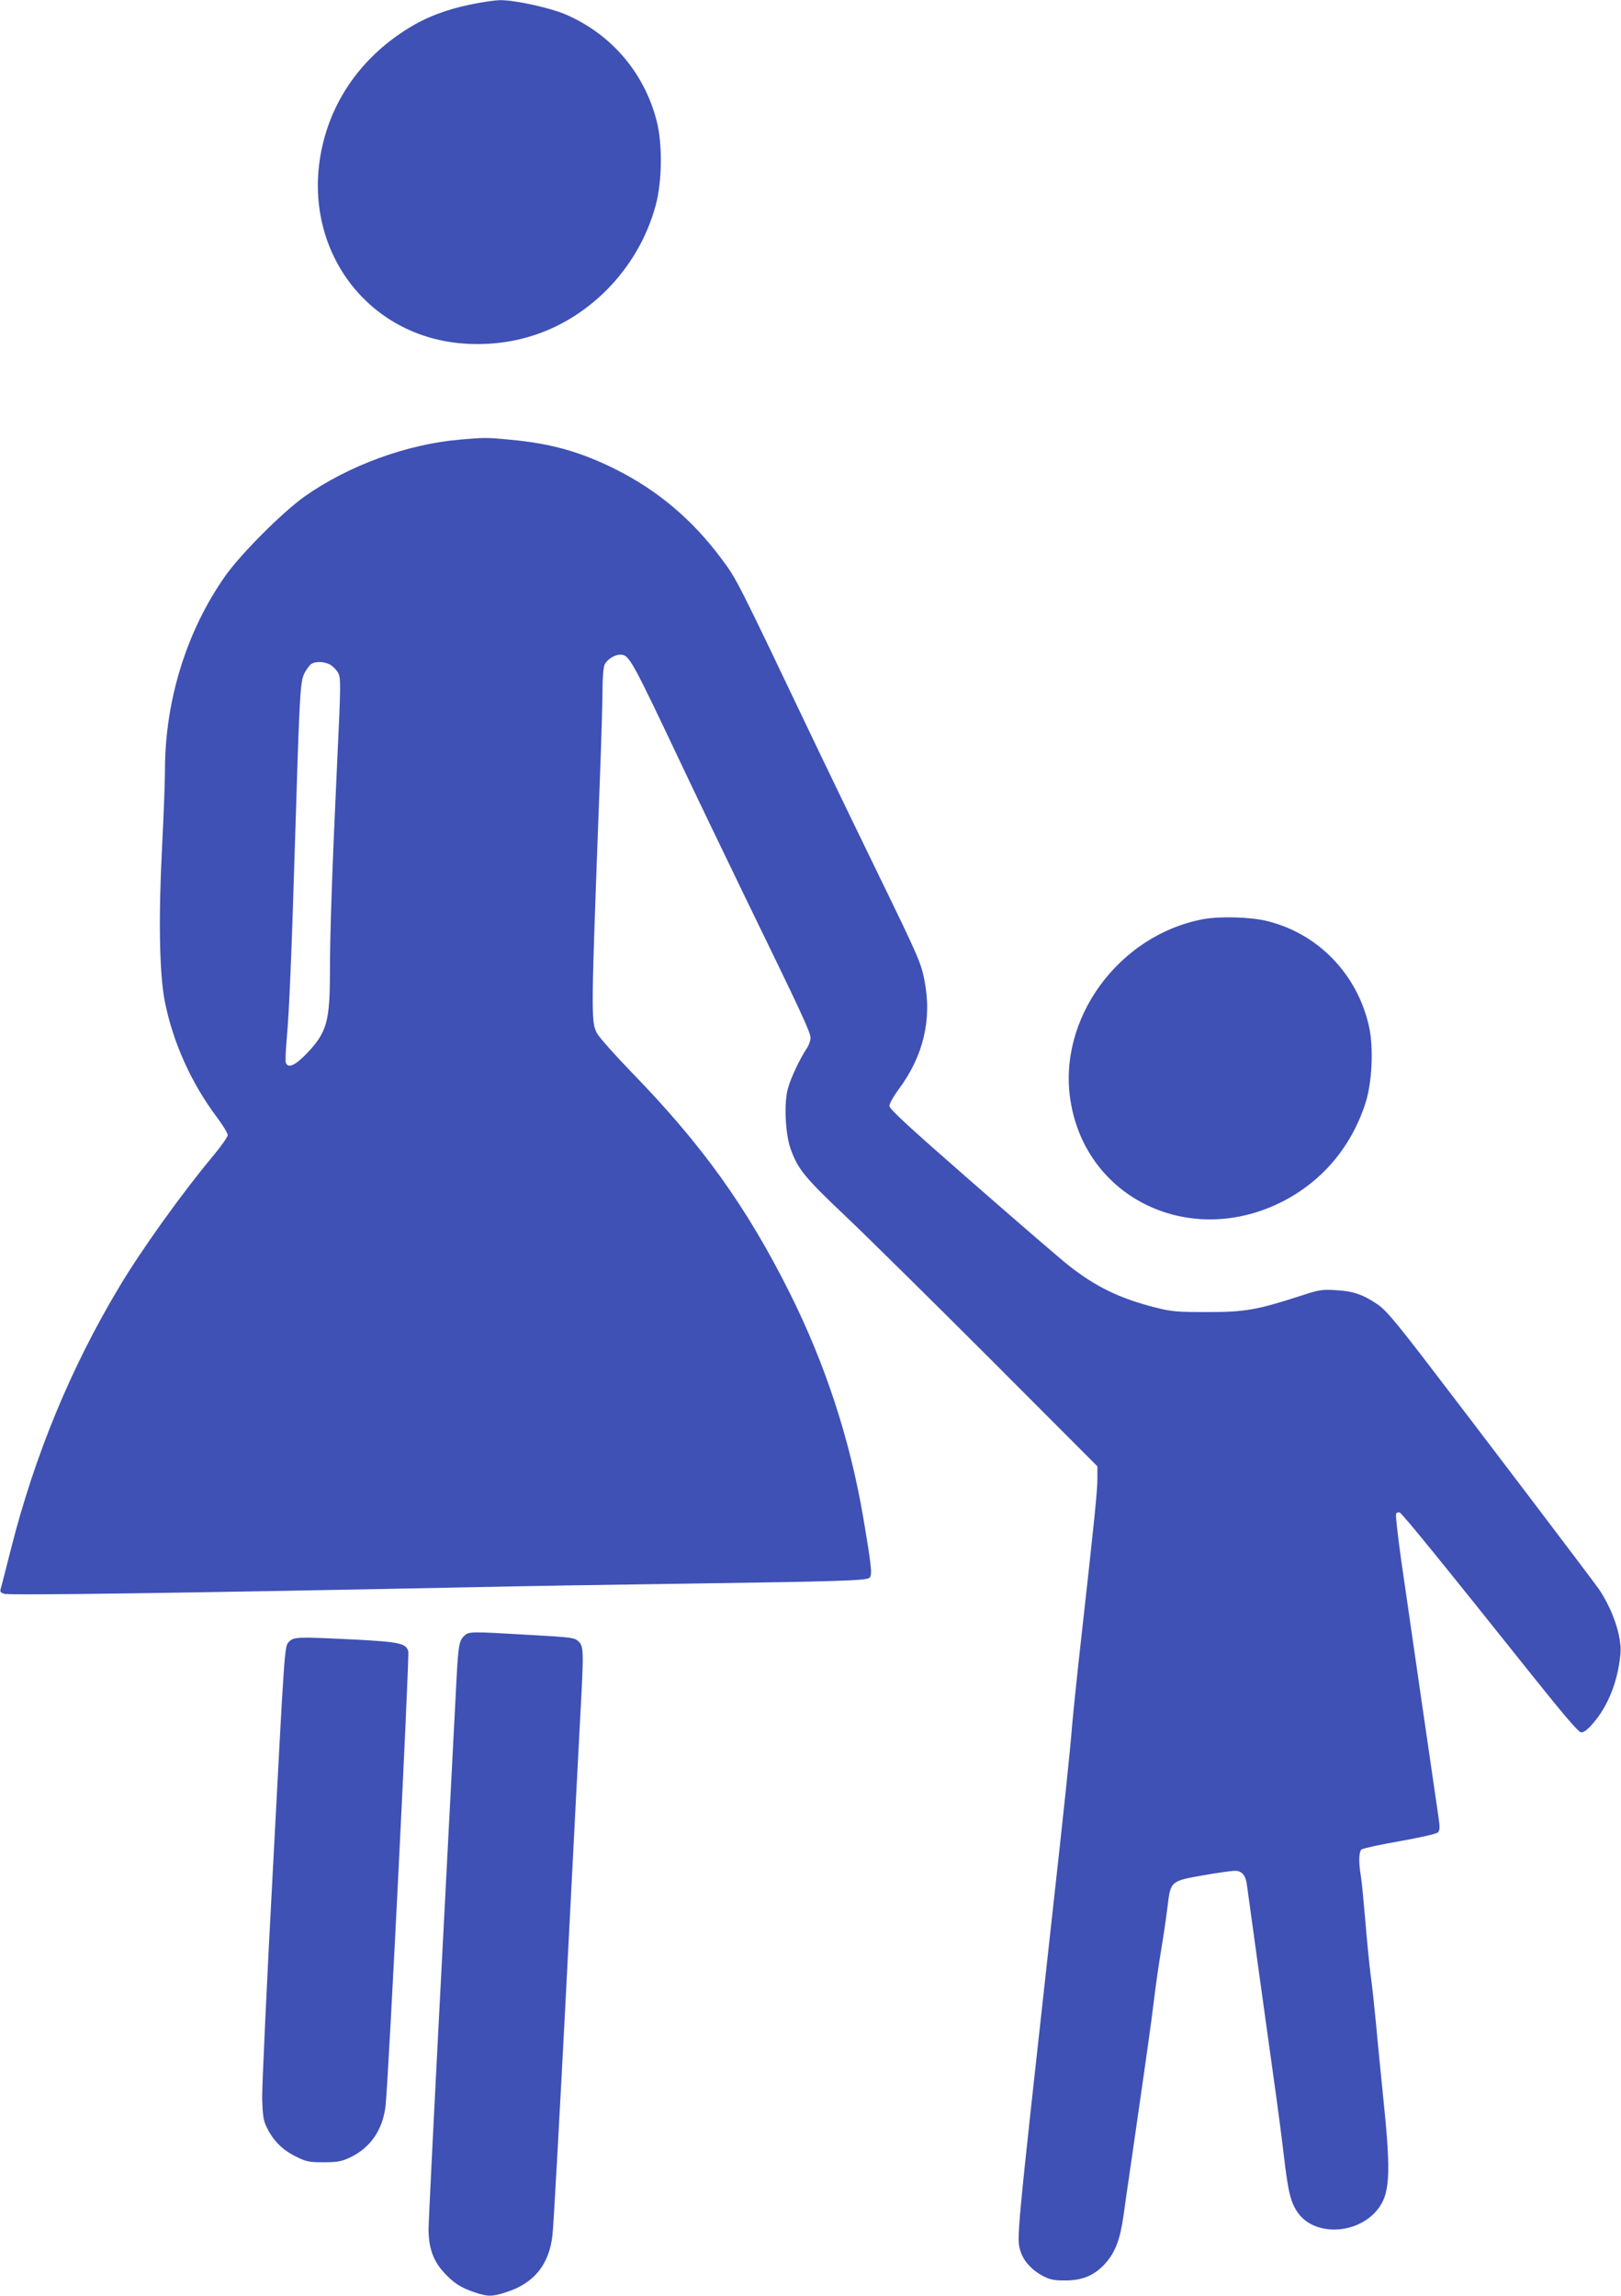
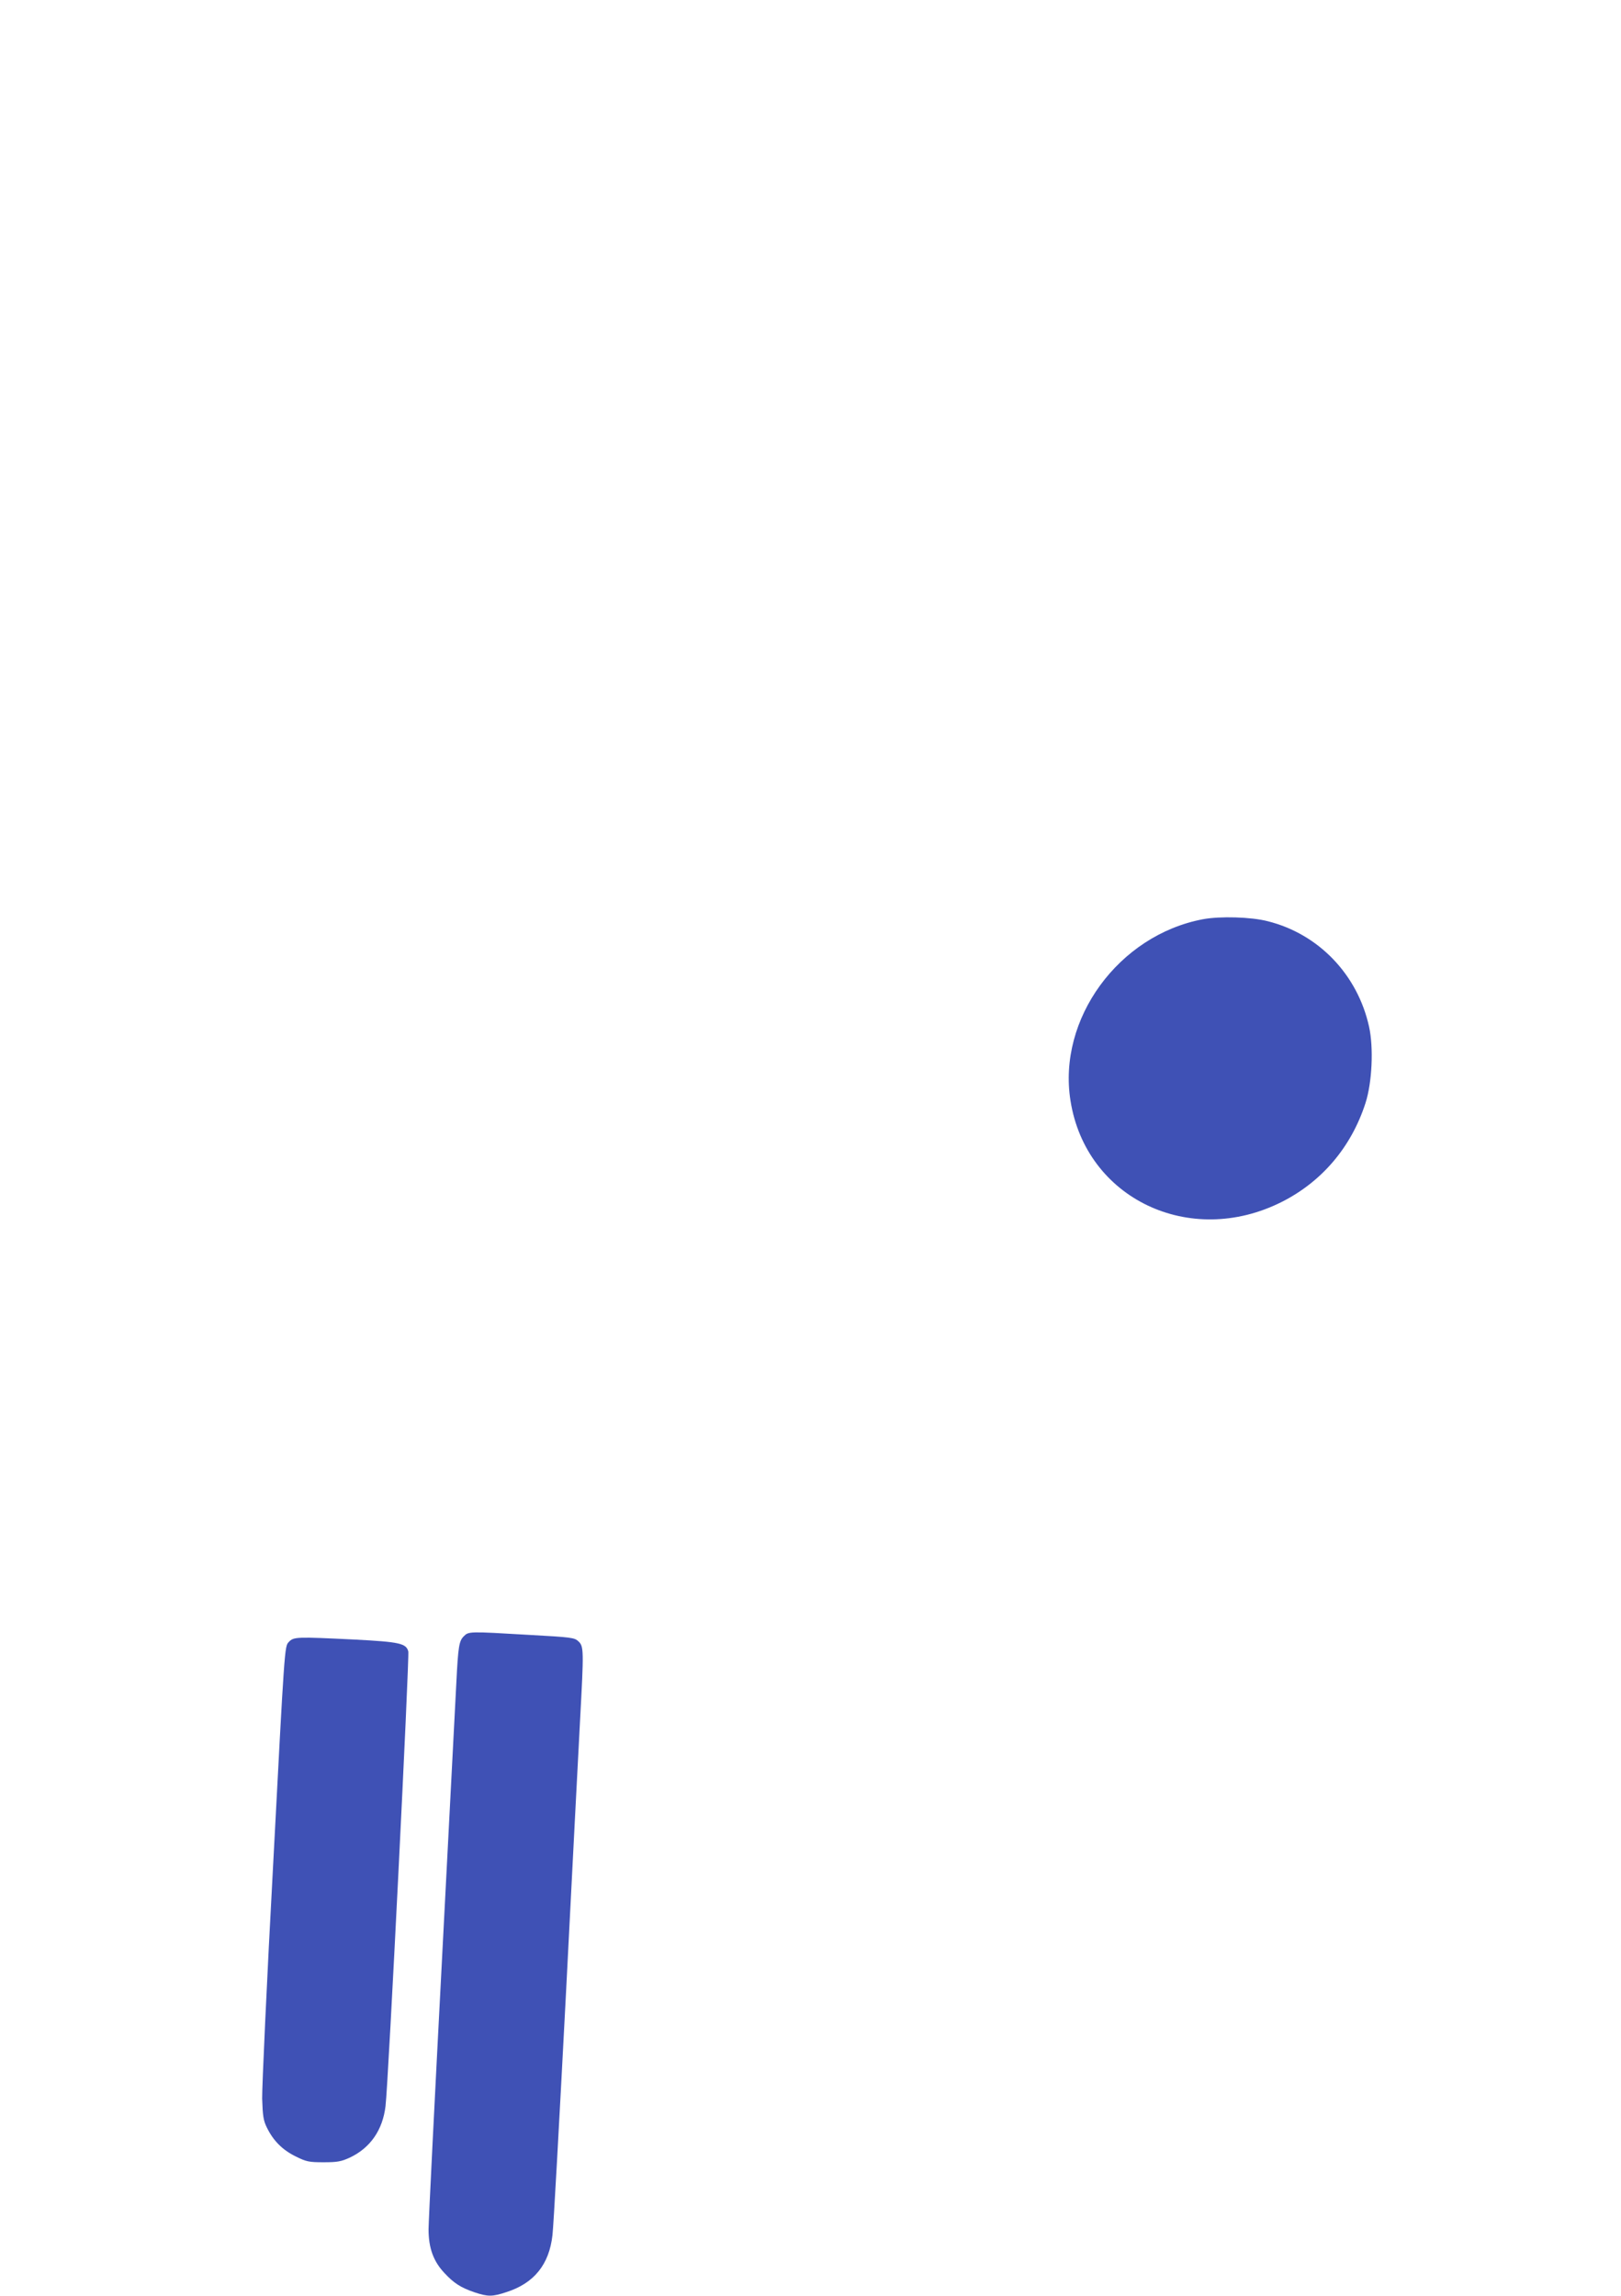
<svg xmlns="http://www.w3.org/2000/svg" version="1.0" width="904pt" height="1280pt" viewBox="0 0 904 1280" preserveAspectRatio="xMidYMid meet">
  <g transform="translate(0,1280) scale(0.1,-0.1)" fill="#3f51b5" stroke="none">
-     <path d="M2625 12775 c-137 -28 -247 -70 -350 -134 -240 -149 -405 -369 -471 -629 -146 -574 233 -1103 808 -1129 294 -14 562 91 772 301 131 132 226 296 274 476 35 133 37 344 3 470 -70 267 -253 479 -503 588 -90 39 -288 82 -368 81 -30 0 -104 -11 -165 -24z" />
-     <path d="M2564 10349 c-298 -26 -620 -145 -864 -316 -124 -88 -355 -319 -443 -443 -216 -306 -337 -695 -337 -1085 0 -58 -7 -248 -16 -423 -21 -405 -15 -711 15 -865 46 -231 149 -458 293 -649 32 -43 58 -86 58 -96 0 -11 -39 -66 -87 -123 -167 -200 -396 -519 -518 -724 -270 -450 -472 -939 -605 -1465 -27 -107 -52 -205 -56 -217 -5 -18 -1 -23 21 -29 36 -9 970 4 2560 36 314 7 878 16 1255 21 840 12 990 17 1008 32 18 14 13 60 -34 337 -74 435 -211 854 -410 1252 -239 478 -489 826 -880 1228 -94 97 -182 196 -195 220 -34 64 -33 101 16 1405 8 209 15 435 15 502 0 73 5 133 12 148 13 28 55 55 85 55 53 0 57 -8 373 -675 70 -148 218 -454 327 -680 311 -638 363 -750 363 -781 0 -16 -9 -42 -21 -59 -36 -54 -87 -160 -104 -220 -24 -80 -16 -255 14 -340 41 -114 77 -158 306 -375 121 -115 487 -476 813 -802 l592 -593 0 -68 c0 -68 -17 -236 -91 -897 -22 -195 -44 -411 -50 -480 -11 -140 -45 -464 -113 -1075 -201 -1818 -197 -1780 -175 -1856 17 -54 63 -105 123 -137 42 -22 64 -26 126 -26 97 0 164 28 225 96 55 62 82 133 101 268 8 58 21 152 30 210 91 628 125 866 139 985 9 77 27 203 40 280 13 77 29 187 36 244 17 144 17 144 200 176 80 14 159 25 176 25 39 0 60 -25 67 -80 15 -109 110 -800 146 -1055 22 -154 49 -359 60 -455 24 -204 38 -261 80 -319 92 -127 322 -120 436 13 76 89 83 195 39 621 -13 132 -32 317 -40 410 -9 94 -22 217 -30 275 -8 58 -21 193 -30 301 -9 108 -20 223 -25 255 -14 82 -12 140 3 153 8 6 103 27 213 46 113 20 205 41 213 49 11 12 12 27 2 93 -29 196 -175 1203 -207 1426 -19 136 -32 252 -28 258 3 6 12 9 19 7 13 -3 246 -290 747 -918 163 -204 250 -306 264 -308 15 -2 35 12 67 49 85 97 140 236 154 389 8 95 -42 244 -120 360 -37 53 -705 933 -987 1300 -156 202 -207 262 -251 290 -79 53 -133 72 -229 77 -78 5 -95 2 -195 -31 -245 -79 -310 -91 -520 -91 -174 0 -199 2 -298 27 -192 49 -328 115 -475 231 -44 34 -287 244 -541 466 -356 311 -461 408 -461 425 0 13 23 54 51 92 138 185 187 388 145 606 -19 98 -32 129 -248 573 -102 209 -255 526 -341 705 -471 987 -456 957 -546 1078 -160 215 -355 379 -587 495 -198 99 -362 145 -594 166 -126 12 -143 12 -276 0z m-724 -1254 c16 -9 37 -30 46 -47 15 -29 15 -64 -5 -482 -29 -615 -41 -979 -41 -1181 0 -278 -17 -339 -125 -454 -68 -71 -108 -90 -121 -56 -3 8 -1 67 5 132 14 156 27 465 46 1093 26 850 29 898 53 947 12 23 30 47 39 52 26 15 70 13 103 -4z" />
    <path d="M6708 7675 c-470 -89 -811 -556 -738 -1012 86 -545 665 -822 1178 -564 224 113 388 306 467 551 37 115 46 308 20 426 -64 290 -281 517 -565 588 -92 24 -267 29 -362 11z" />
    <path d="M2586 3677 c-26 -26 -31 -58 -41 -257 -3 -63 -39 -757 -80 -1542 -41 -785 -75 -1463 -75 -1507 0 -104 27 -178 88 -243 54 -58 92 -82 168 -108 75 -25 100 -25 178 1 154 49 239 154 257 318 6 47 39 651 75 1341 35 690 71 1379 79 1531 21 388 21 410 -9 438 -22 21 -38 23 -272 36 -341 20 -340 20 -368 -8z" />
    <path d="M1610 3645 c-23 -24 -23 -26 -86 -1227 -36 -662 -63 -1255 -62 -1318 3 -96 7 -123 26 -161 36 -74 87 -125 160 -161 60 -30 75 -33 157 -33 76 0 98 4 146 26 114 54 183 153 199 287 16 131 134 2505 127 2535 -12 45 -49 53 -297 66 -329 16 -342 16 -370 -14z" />
  </g>
</svg>